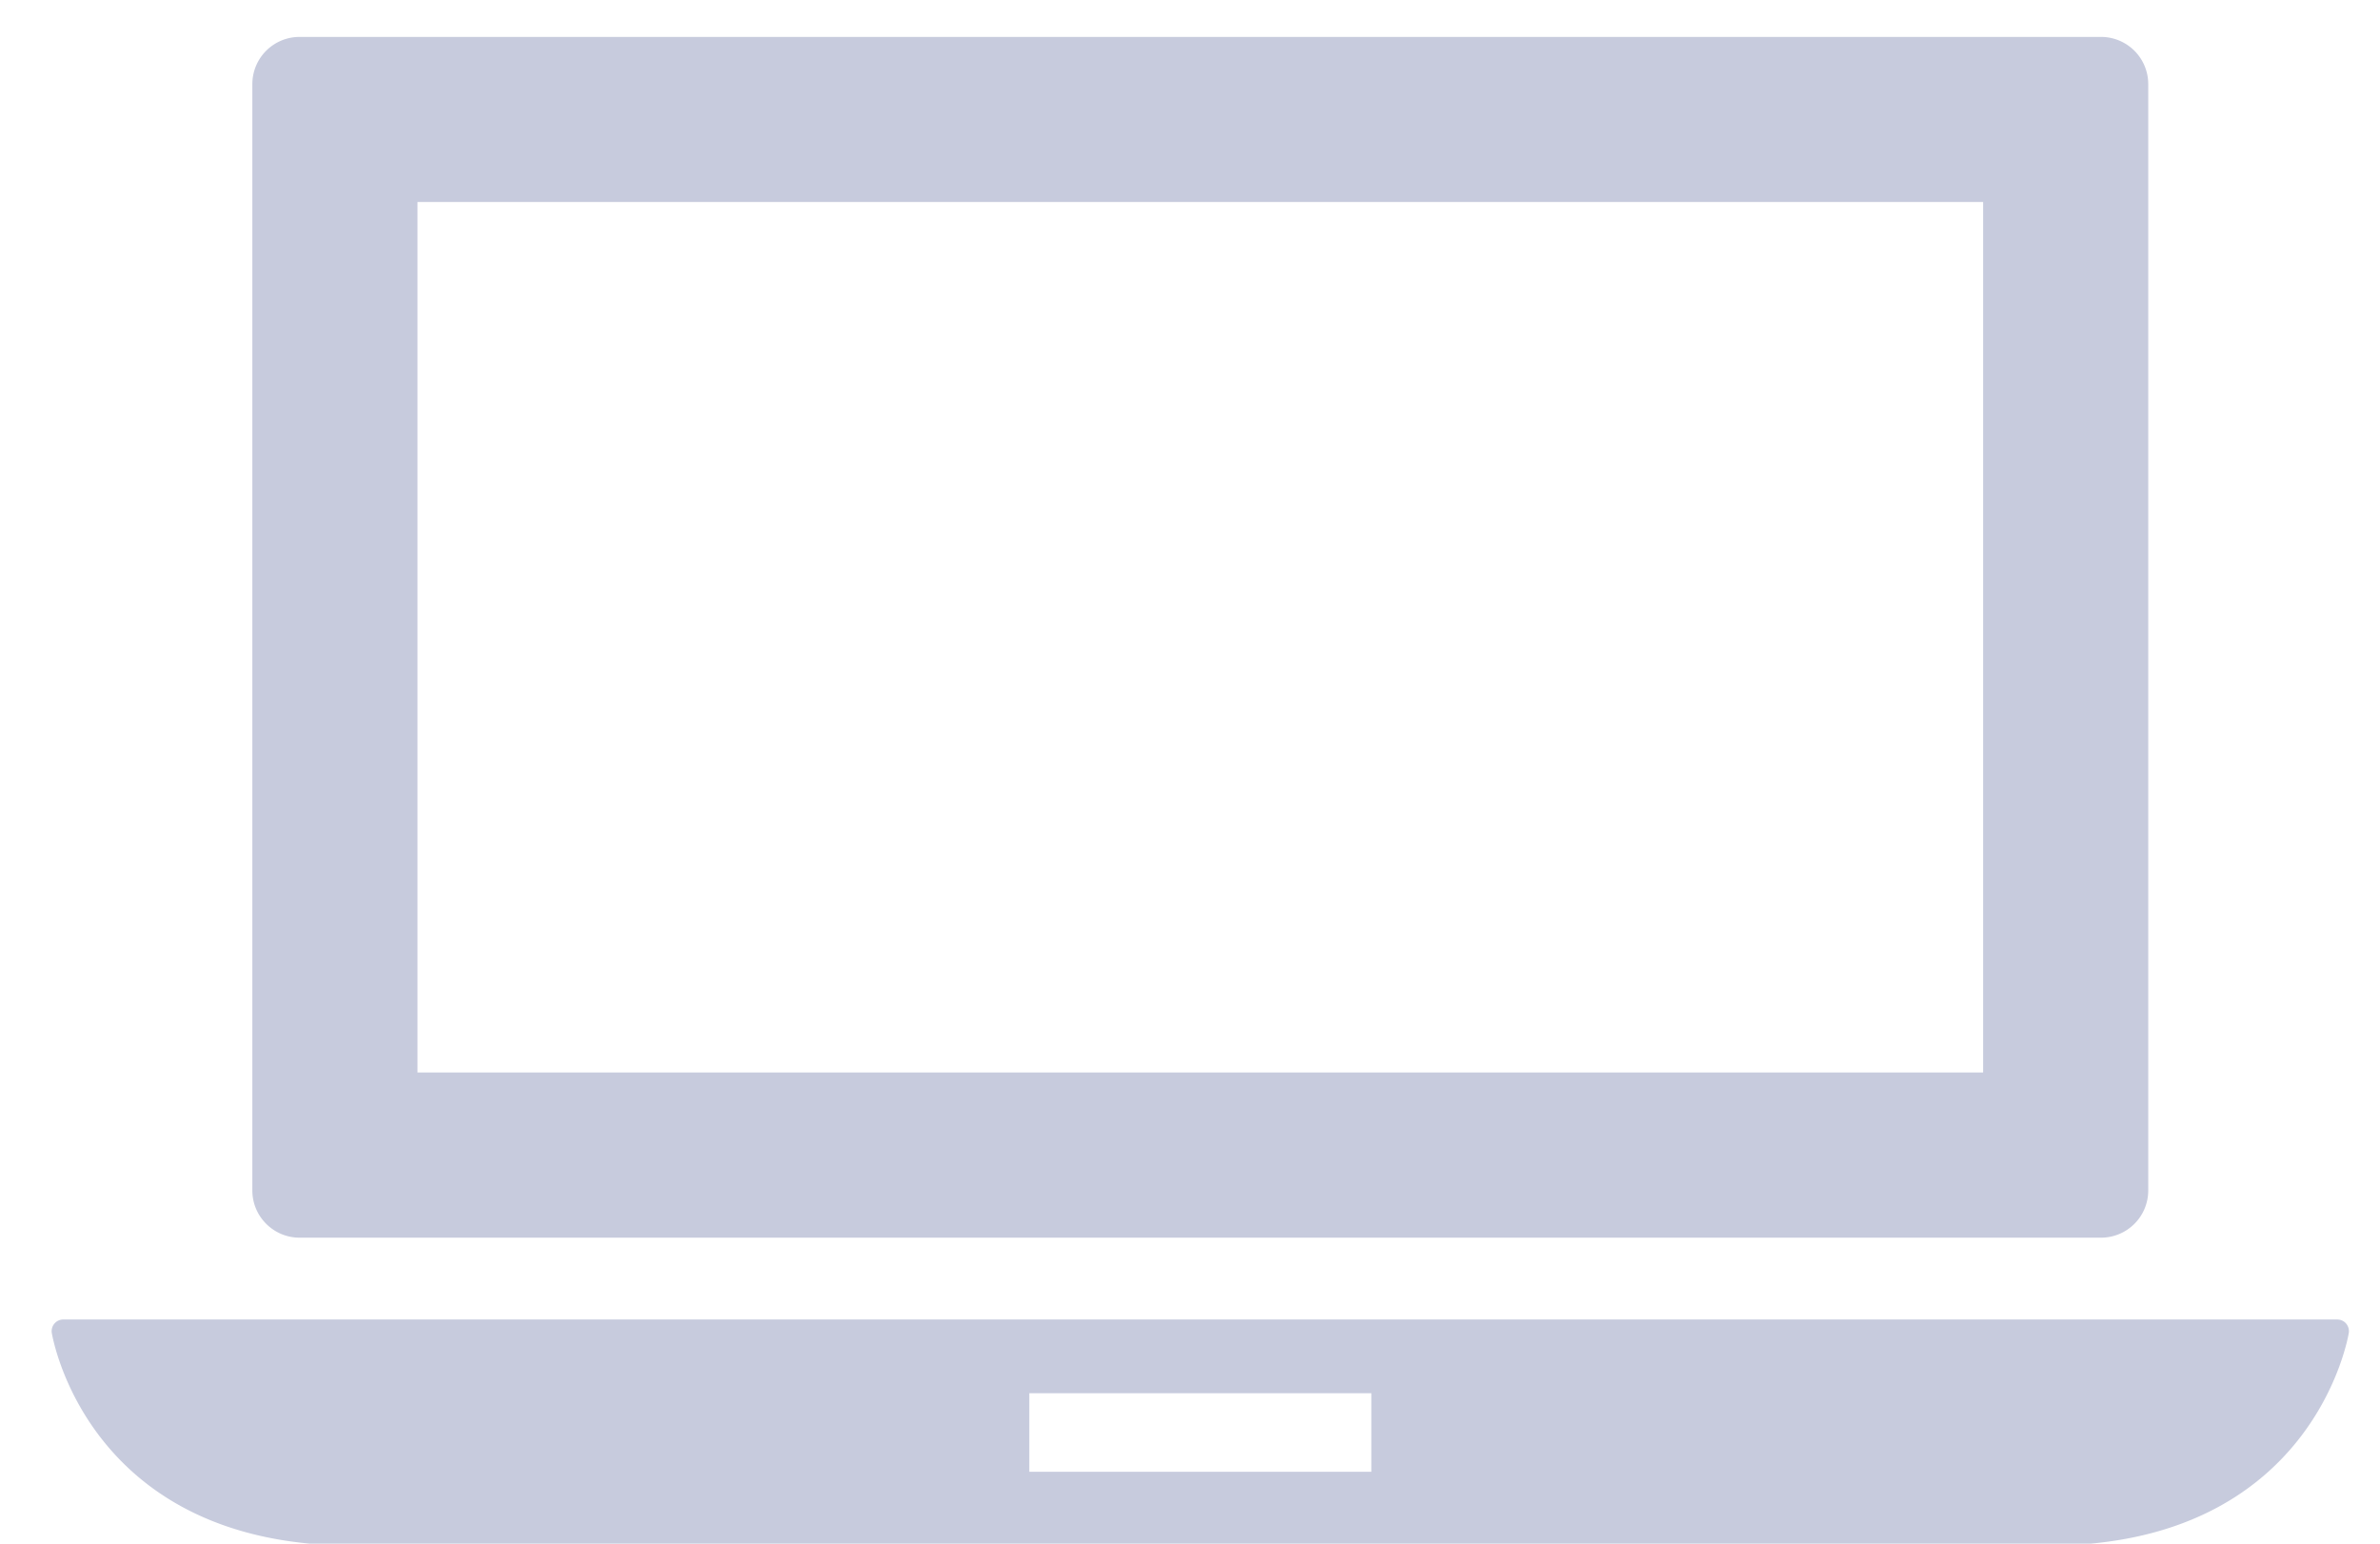
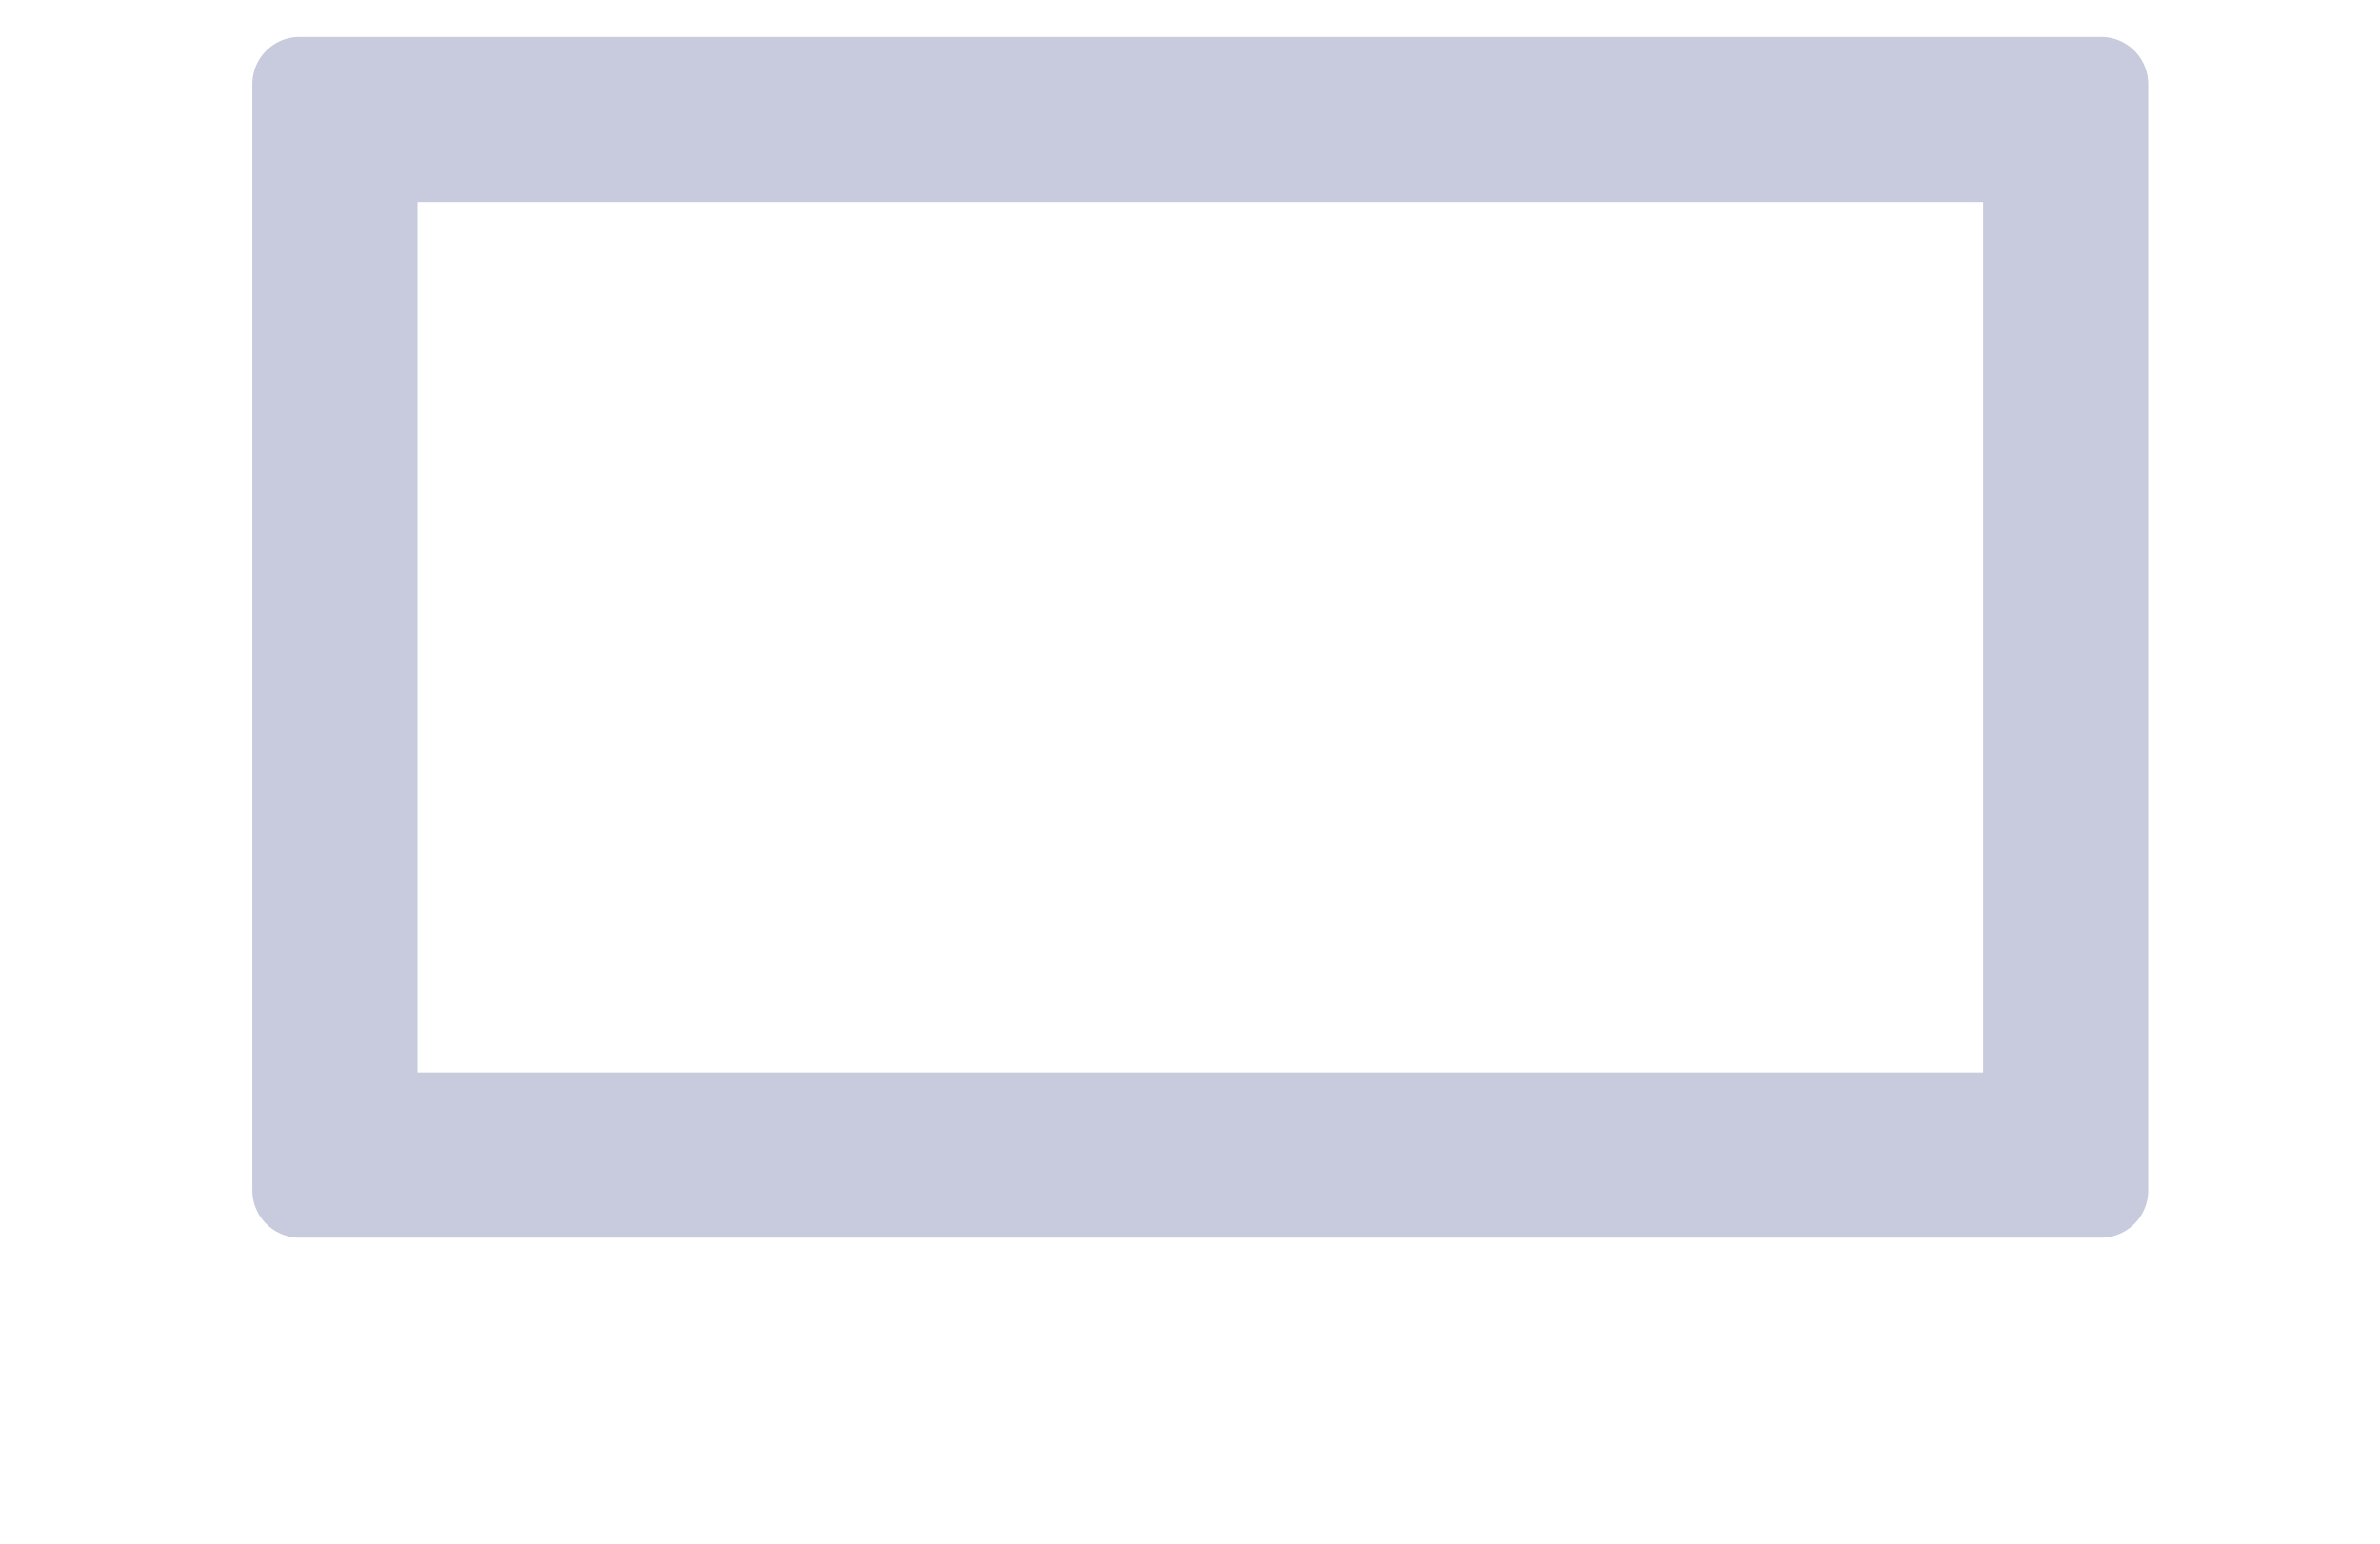
<svg xmlns="http://www.w3.org/2000/svg" width="37" height="24" viewBox="0 0 37 24">
  <g>
    <g>
      <g>
-         <path fill="#c7cbdd" d="M21.319 22.883h-5.317v-1.222h5.317zm15.154-2.305a.182.182 0 0 0-.137-.063H.985a.181.181 0 0 0-.18.208c.006.033.539 3.307 4.677 3.307h26.356c4.139 0 4.672-3.274 4.677-3.307a.184.184 0 0 0-.042-.145z" />
-       </g>
+         </g>
      <g>
        <path fill="#c7cbdd" d="M30.83 3.141v13.534H6.49V3.141zM4.657 19.243h28.007a.734.734 0 0 0 .733-.734V1.308a.734.734 0 0 0-.733-.734H4.657a.734.734 0 0 0-.734.734v17.201c0 .405.33.734.734.734z" />
      </g>
    </g>
  </g>
</svg>